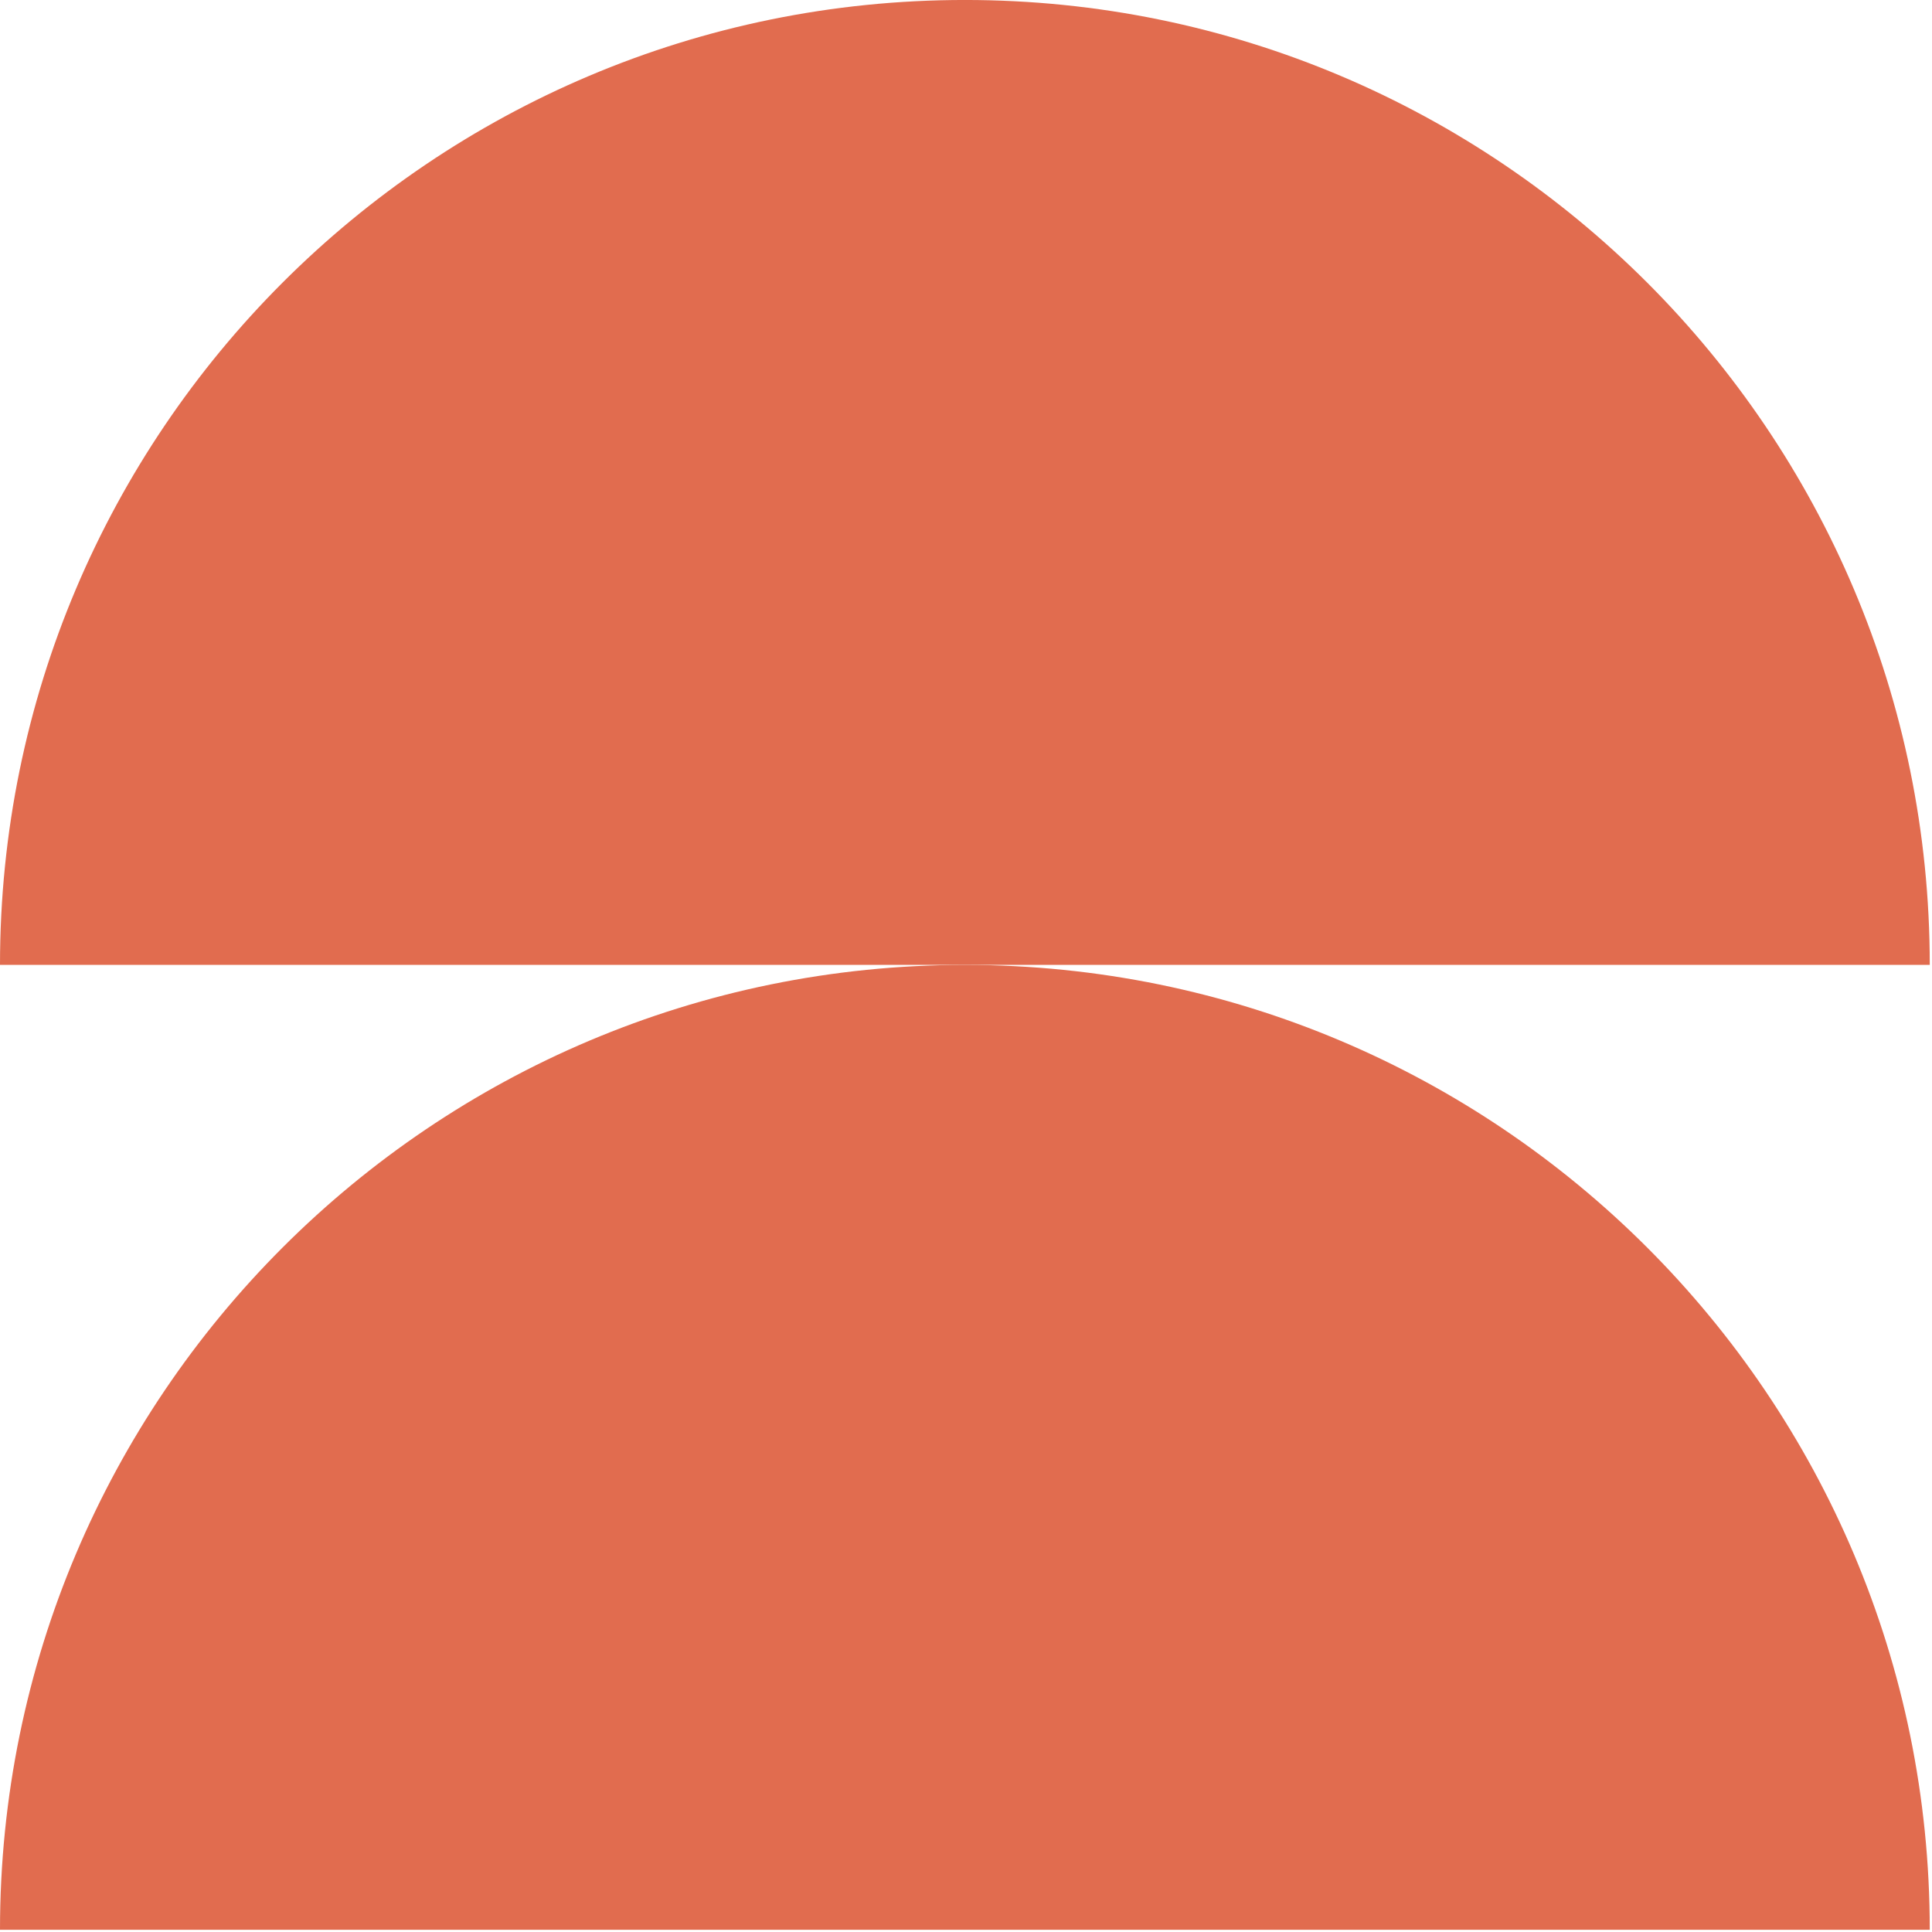
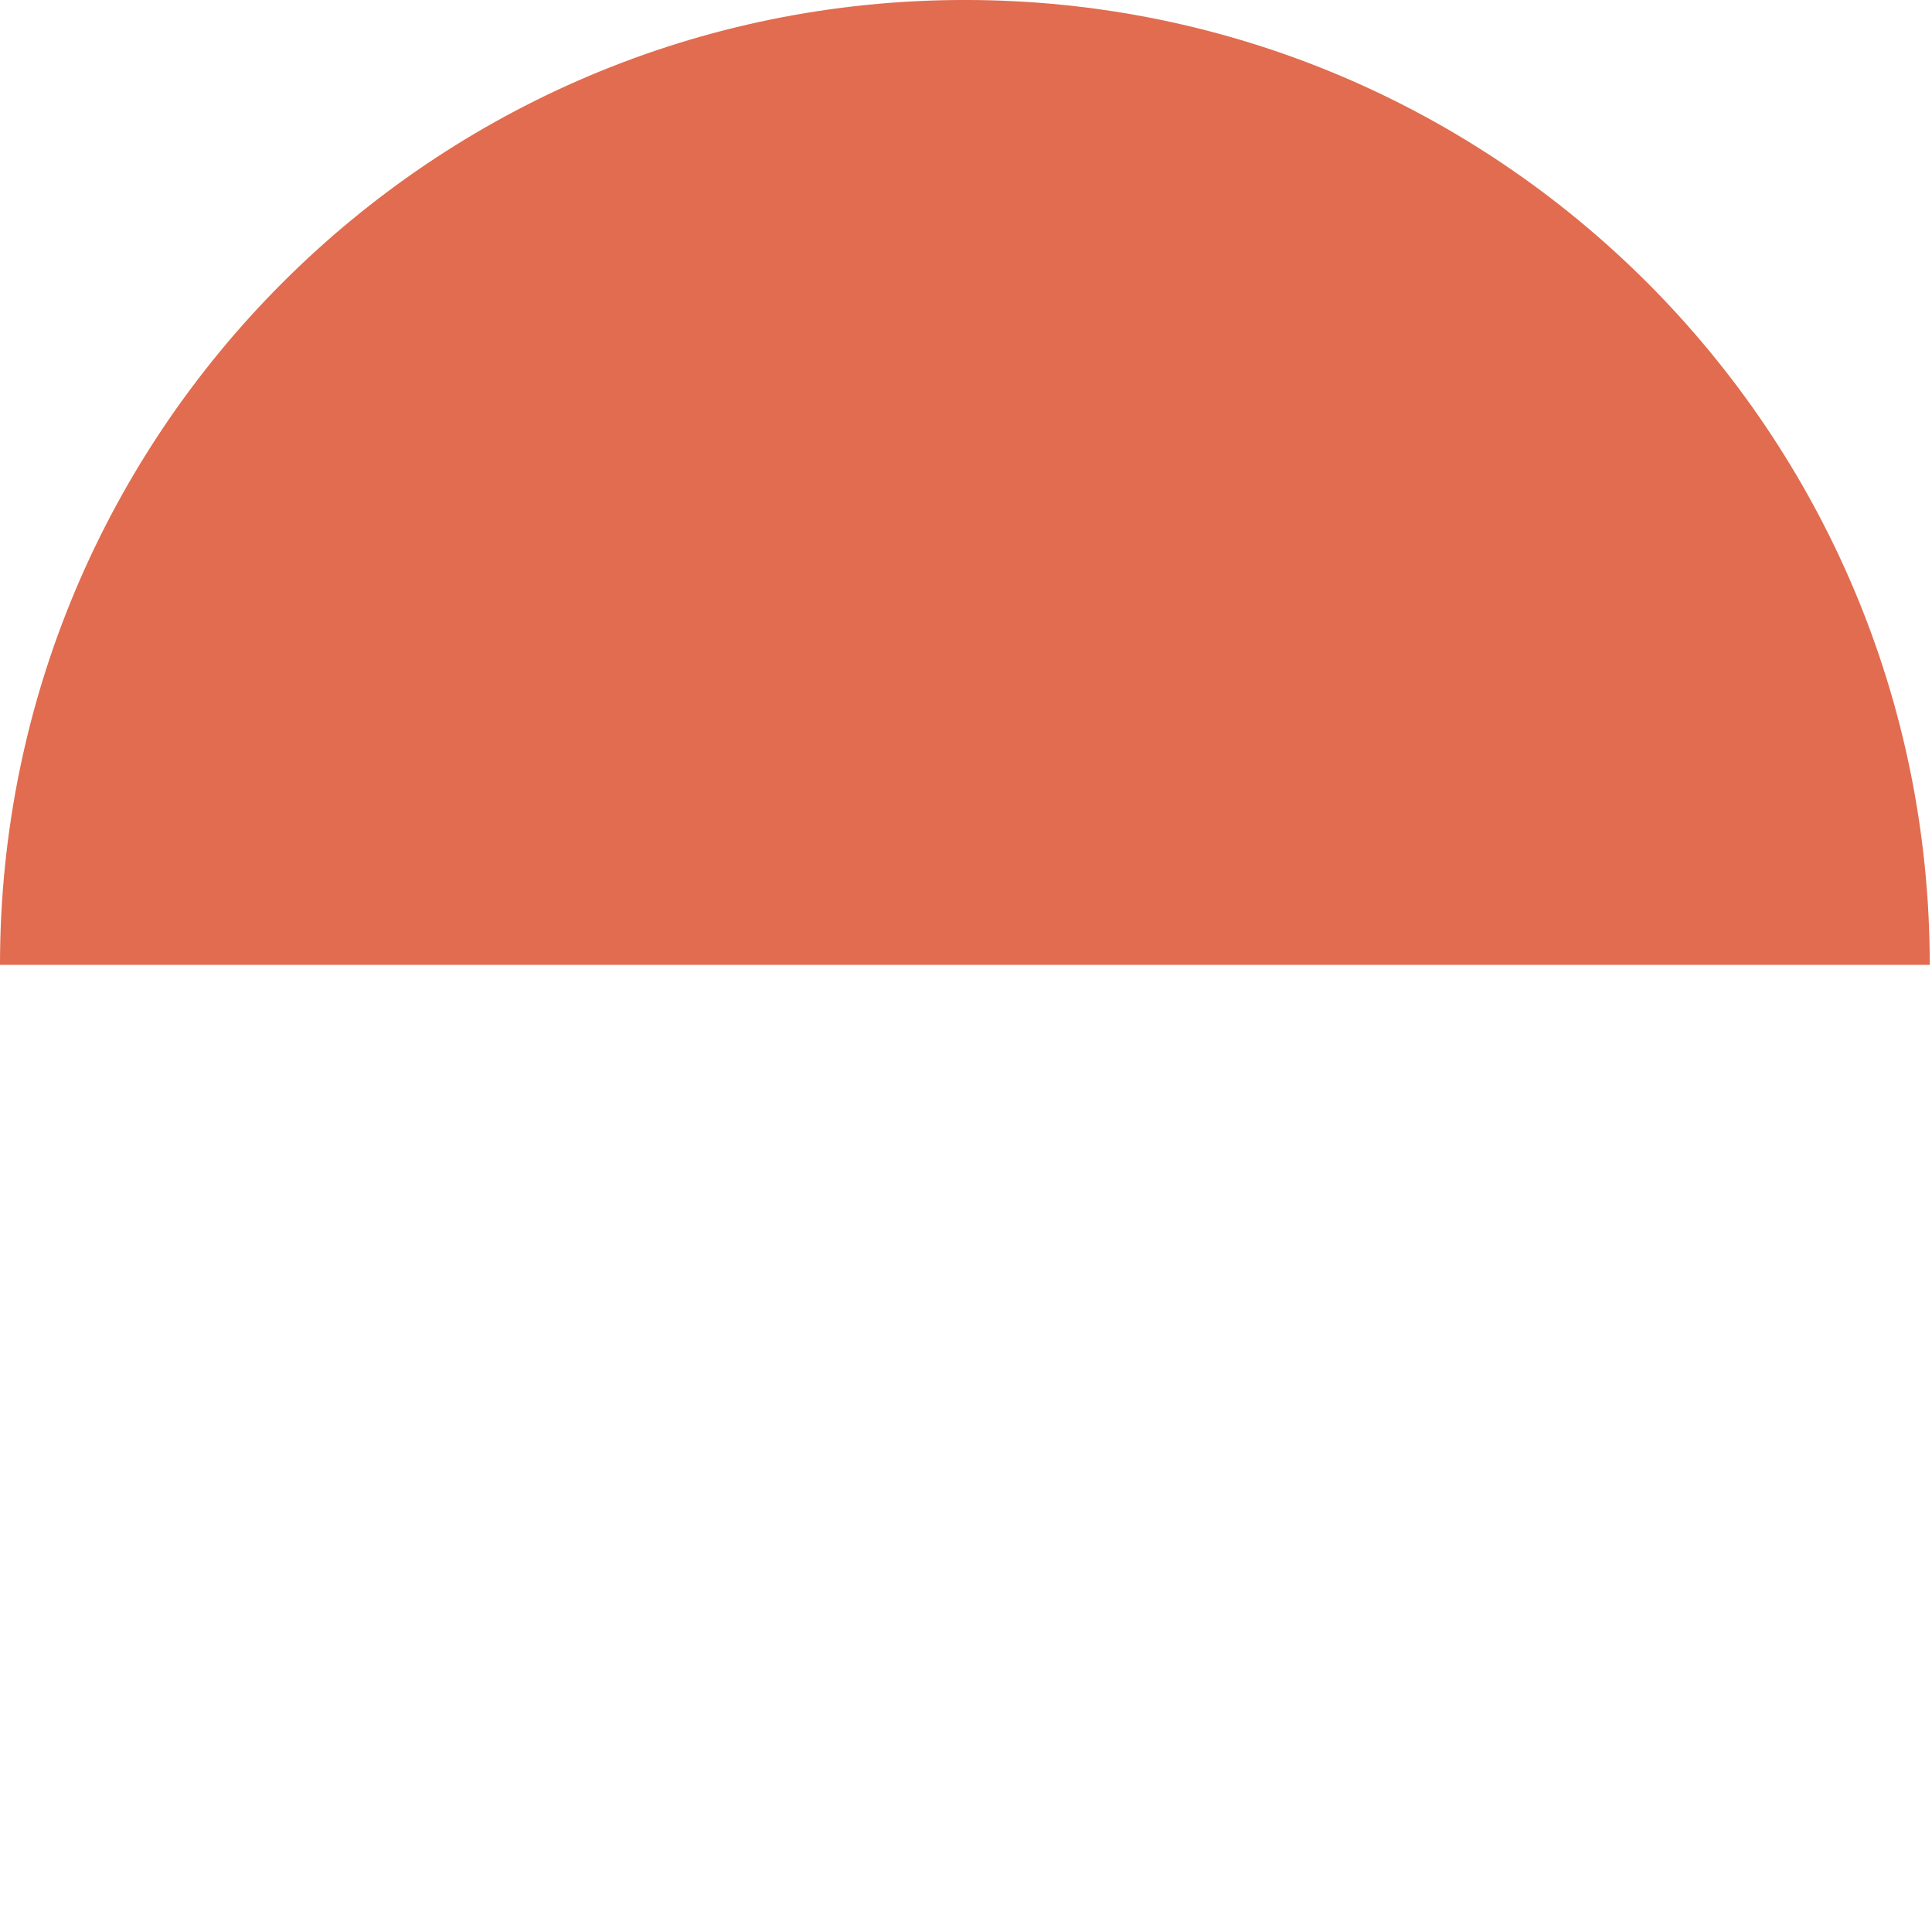
<svg xmlns="http://www.w3.org/2000/svg" width="30px" height="30px" viewBox="0 0 347 347" version="1.1" xml:space="preserve" style="fill-rule:evenodd;clip-rule:evenodd;stroke-linejoin:round;stroke-miterlimit:2;">
  <path d="M173.299,-0.004c-95.712,-0 -173.299,77.586 -173.299,173.298l346.597,0c0,-95.712 -77.587,-173.298 -173.298,-173.298" style="fill:#e16c4f;fill-rule:nonzero;" />
-   <path d="M173.299,173.303c-95.712,-0 -173.299,77.587 -173.299,173.299l346.597,-0c0,-95.712 -77.587,-173.299 -173.298,-173.299" style="fill:#e16c4f;fill-rule:nonzero;" />
</svg>